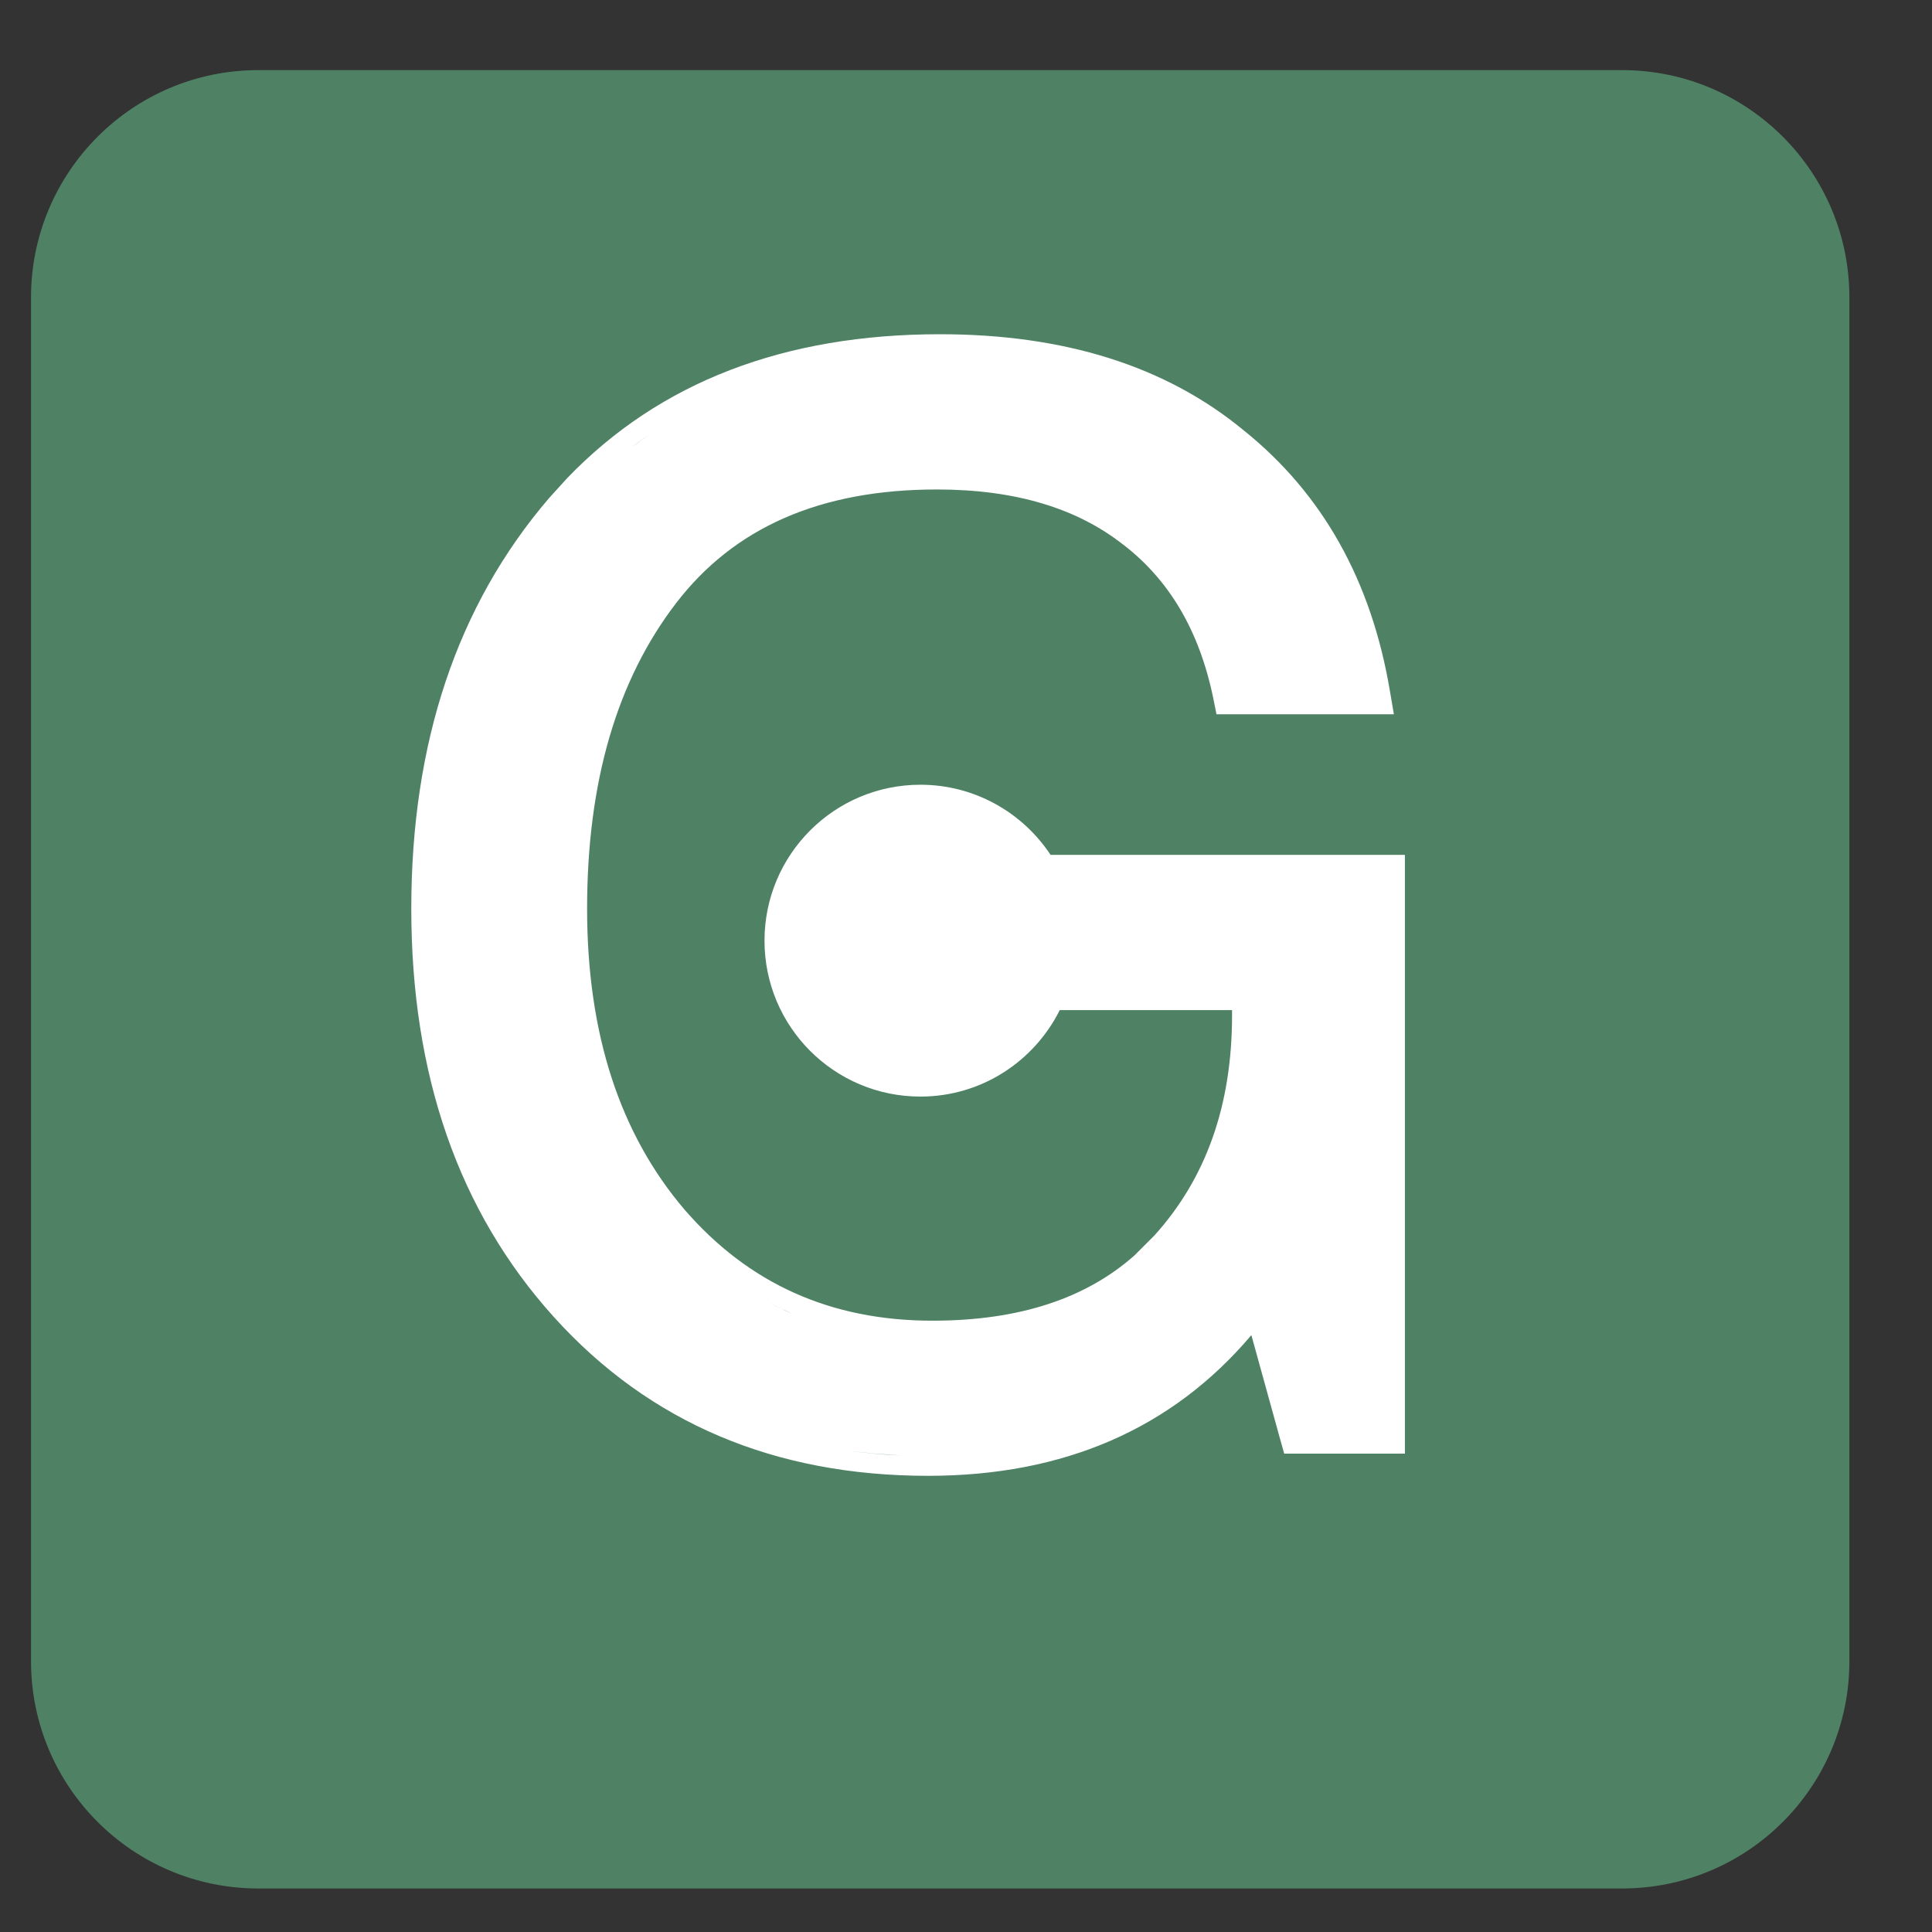
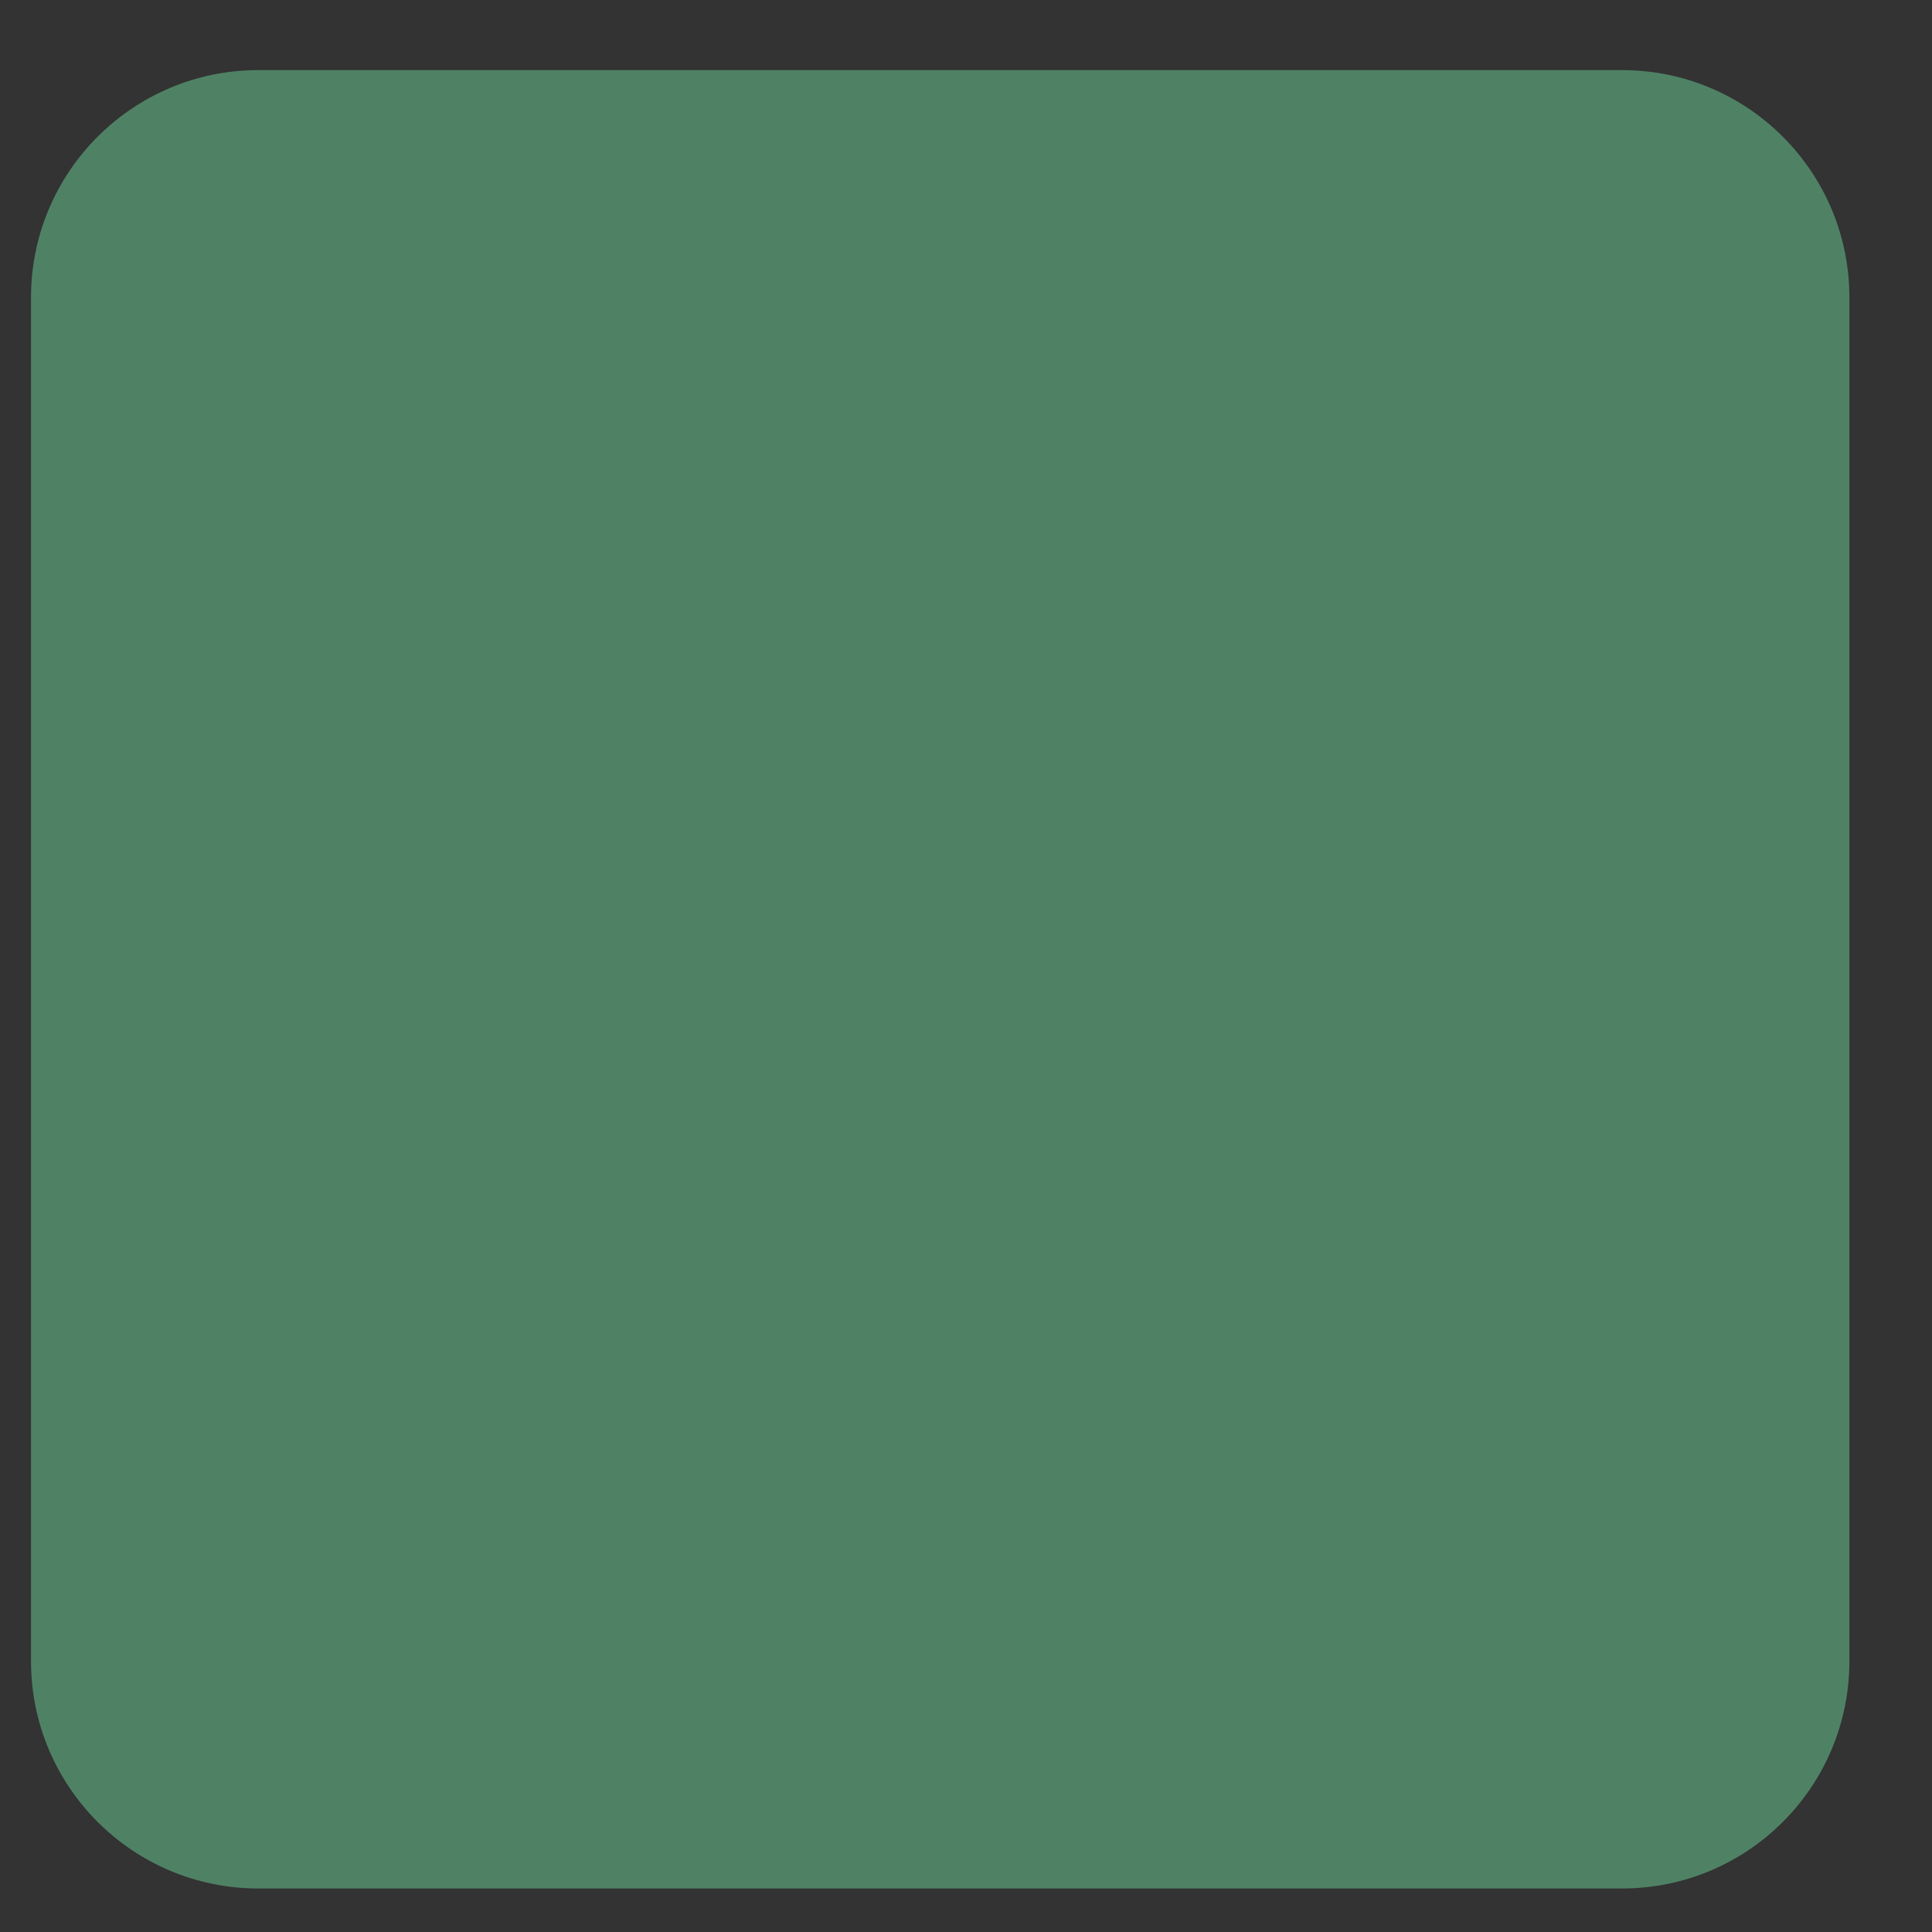
<svg xmlns="http://www.w3.org/2000/svg" fill="none" viewBox="0 0 17 17" height="17" width="17">
  <rect x="0" y="0" width="17" height="17" fill="#333333" stroke="none" />
  <path fill="#4F8265" d="M0.273 2.617C0.273 1.513 1.169 0.617 2.273 0.617H14.273C15.378 0.617 16.273 1.513 16.273 2.617V14.617C16.273 15.722 15.378 16.617 14.273 16.617H2.273C1.169 16.617 0.273 15.722 0.273 14.617V2.617Z" />
-   <path fill="white" d="M8.271 2.941C9.359 2.941 10.256 3.218 10.945 3.788C11.641 4.347 12.068 5.115 12.23 6.08L12.265 6.285H10.704L10.676 6.145C10.553 5.546 10.285 5.1 9.882 4.791L9.88 4.79C9.476 4.473 8.936 4.307 8.244 4.307C7.211 4.307 6.457 4.646 5.95 5.306C5.433 5.979 5.166 6.87 5.166 7.996C5.166 9.1 5.456 9.977 6.021 10.641C6.586 11.295 7.309 11.621 8.205 11.621C8.971 11.621 9.557 11.424 9.983 11.046L10.157 10.872C10.61 10.371 10.841 9.73 10.841 8.934V8.888H9.325C9.1 9.338 8.637 9.649 8.099 9.649C7.341 9.649 6.727 9.035 6.727 8.277C6.727 7.52 7.341 6.905 8.099 6.905C8.577 6.905 8.999 7.151 9.244 7.522H12.362V12.791H11.3L11.264 12.663L11.011 11.748C10.312 12.574 9.358 12.986 8.166 12.986C6.82 12.986 5.717 12.522 4.874 11.589C4.033 10.657 3.619 9.454 3.619 7.996C3.619 6.54 4.019 5.33 4.832 4.382L4.991 4.207C5.806 3.359 6.906 2.941 8.271 2.941ZM7.473 12.766C7.62 12.786 7.771 12.8 7.926 12.807L7.69 12.79C7.617 12.783 7.544 12.775 7.473 12.766ZM6.917 11.536C6.935 11.544 6.954 11.551 6.972 11.559C6.905 11.53 6.839 11.5 6.774 11.467L6.917 11.536ZM5.615 3.893C5.599 3.904 5.583 3.918 5.567 3.93C5.616 3.893 5.665 3.857 5.715 3.823C5.681 3.846 5.648 3.869 5.615 3.893Z" clip-rule="evenodd" fill-rule="evenodd" />
</svg>